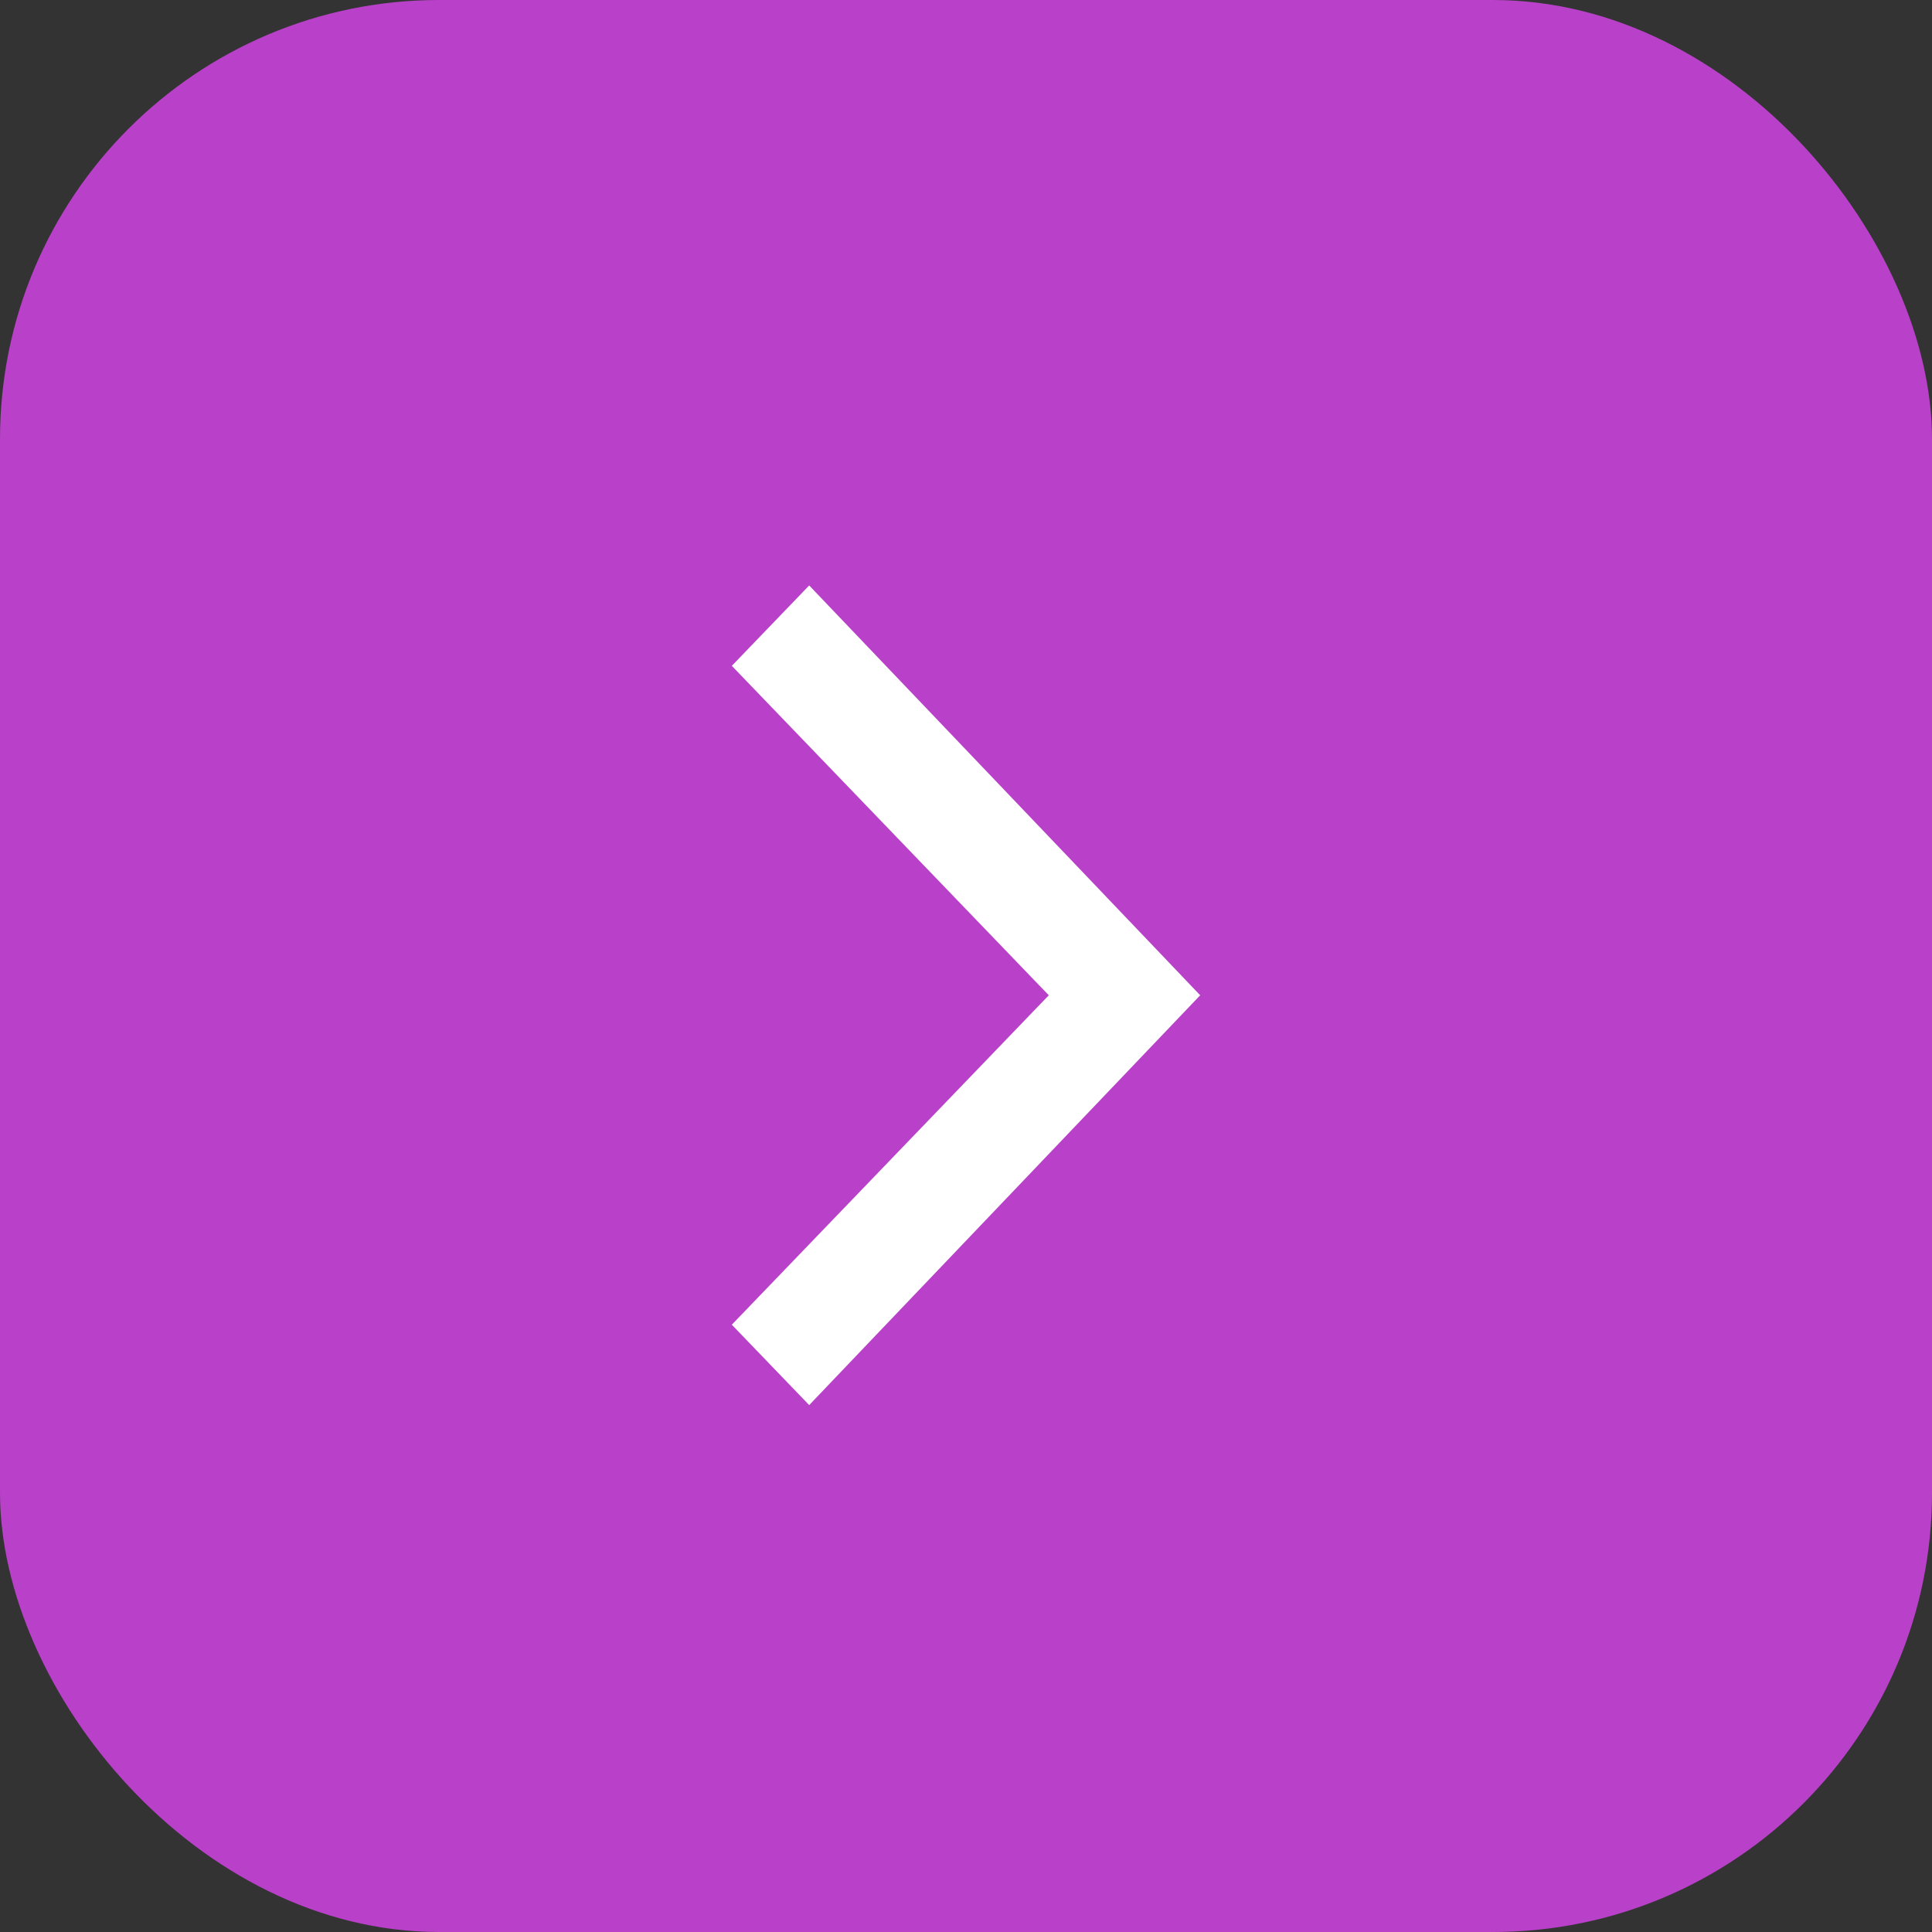
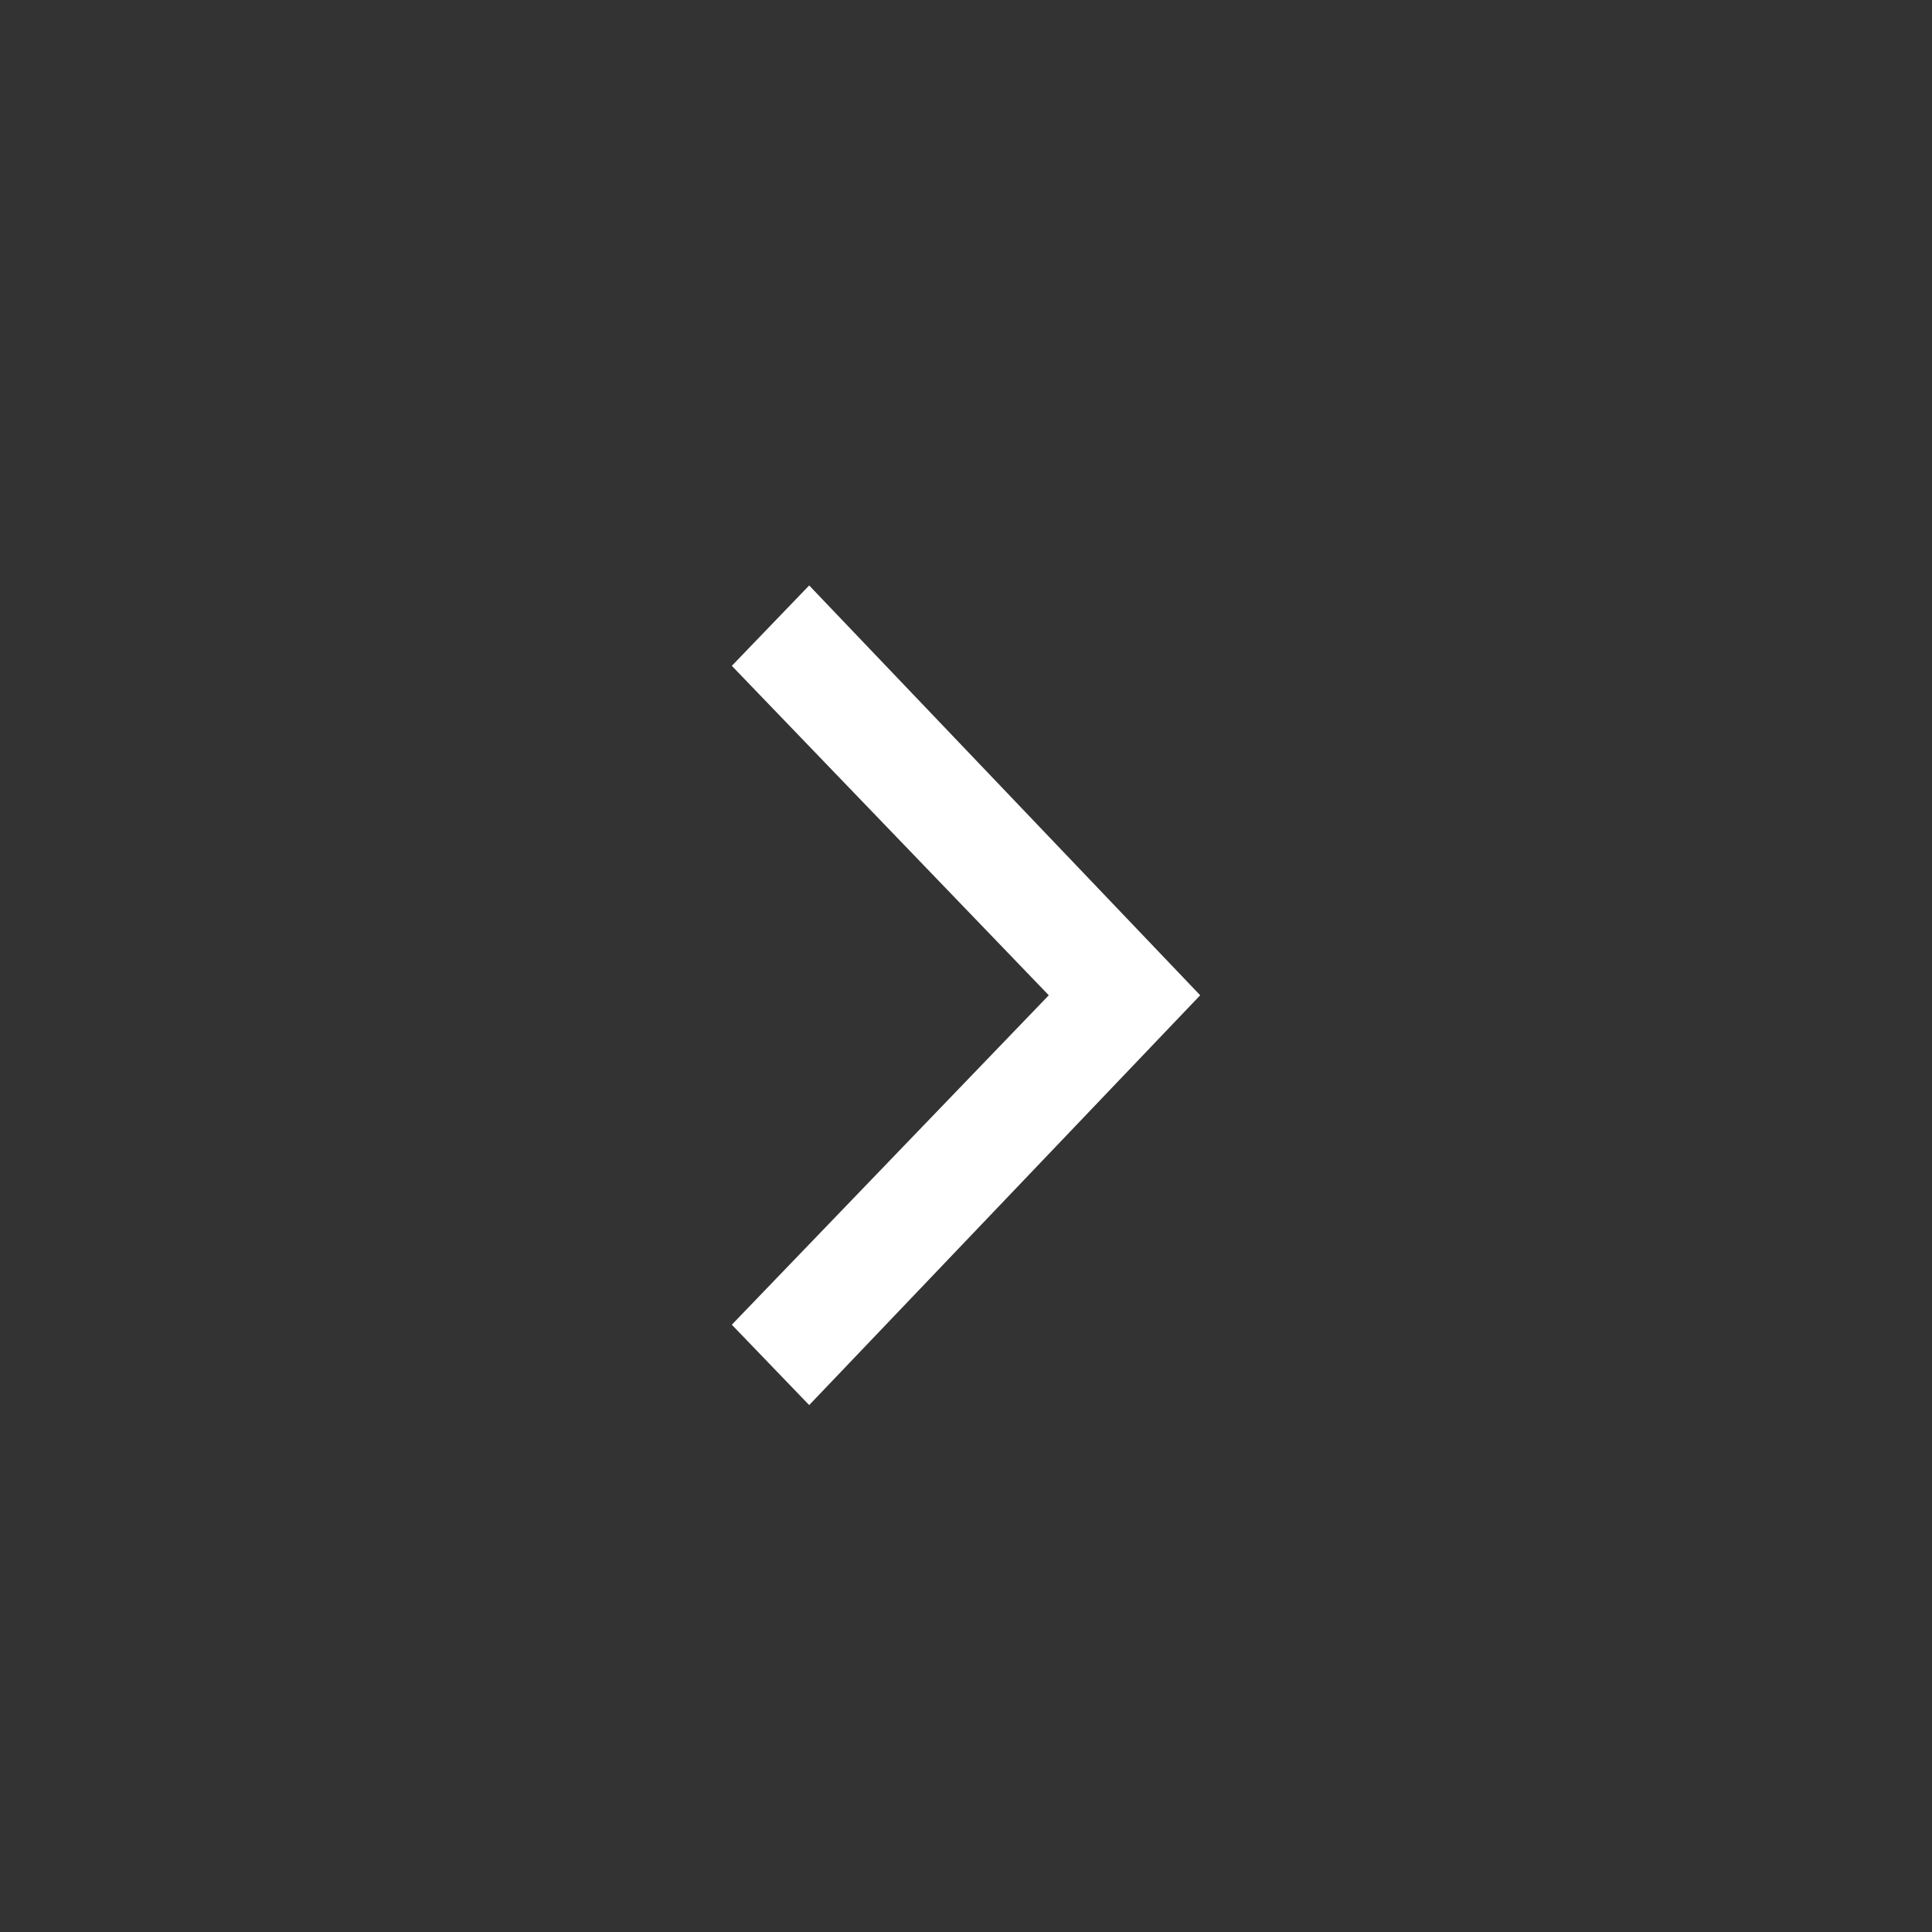
<svg xmlns="http://www.w3.org/2000/svg" width="66" height="66" viewBox="0 0 66 66" fill="none">
  <rect x="0" y="0" width="66" height="66" fill="#333333" stroke="none" />
-   <rect width="66" height="66" rx="15" fill="#B940C9" />
  <path d="M27.643 48L25 45.254L35.828 34L25 22.746L27.643 20L41 34L27.643 48Z" fill="white" />
</svg>